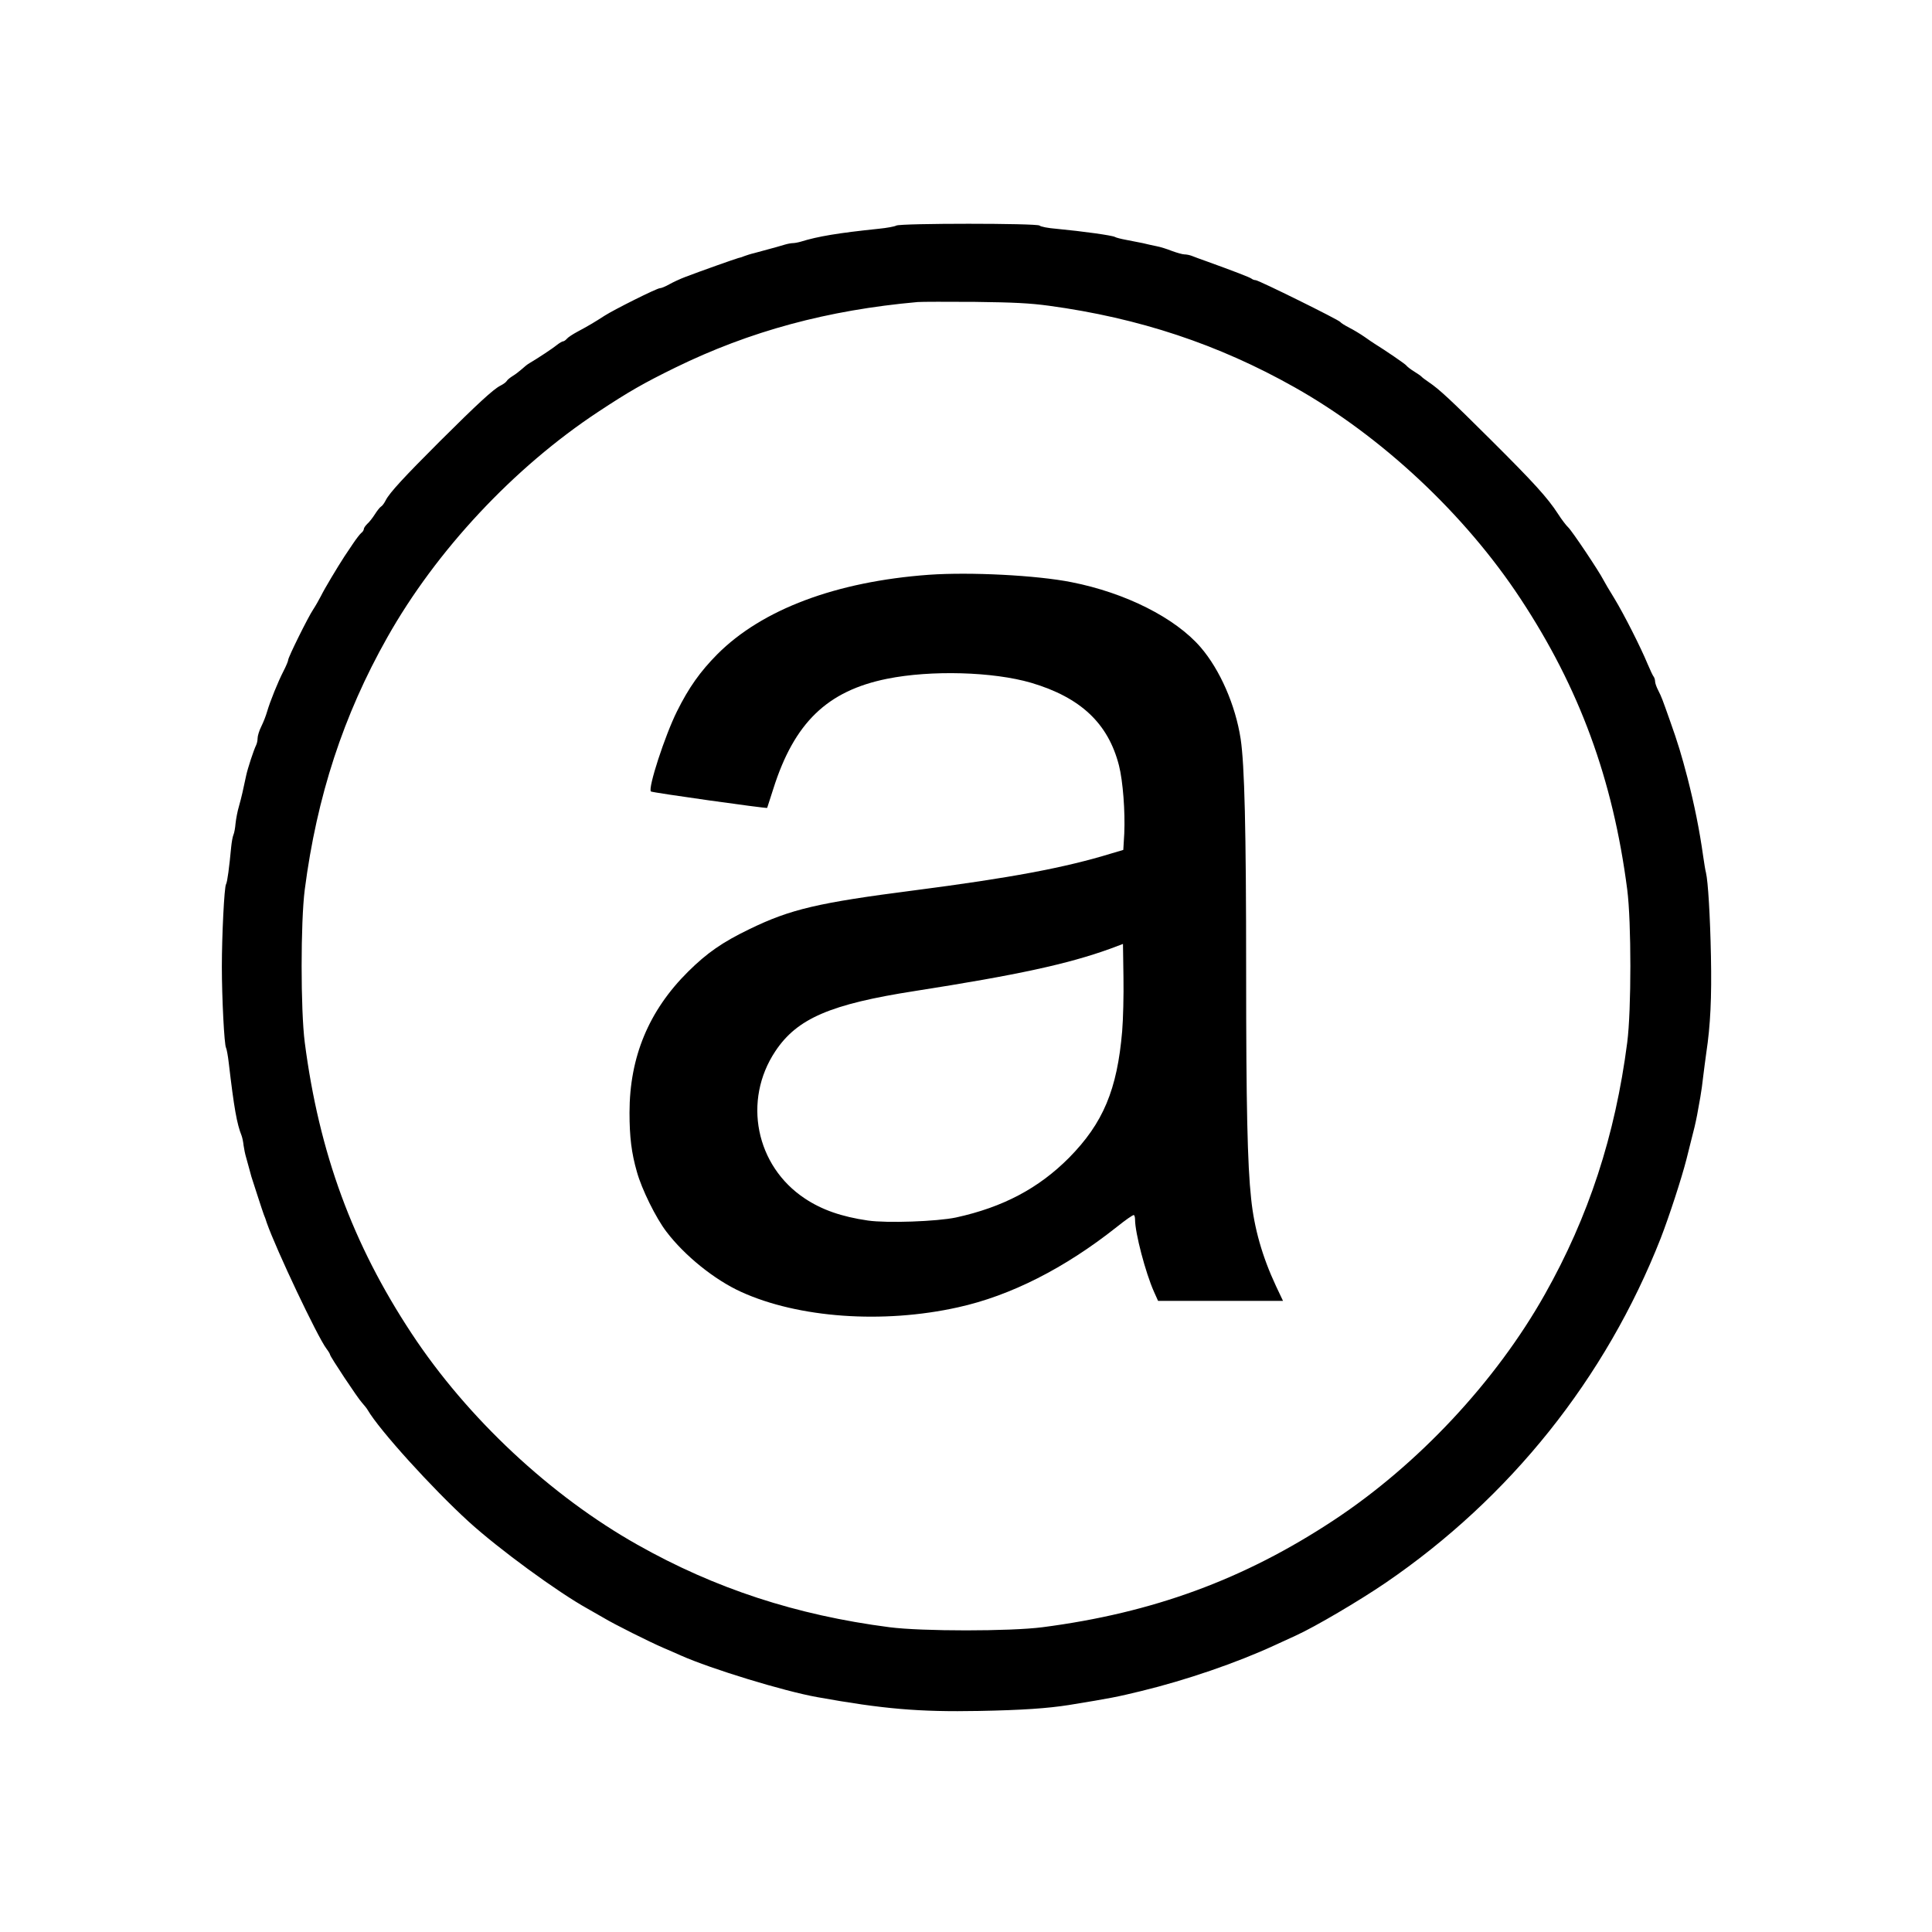
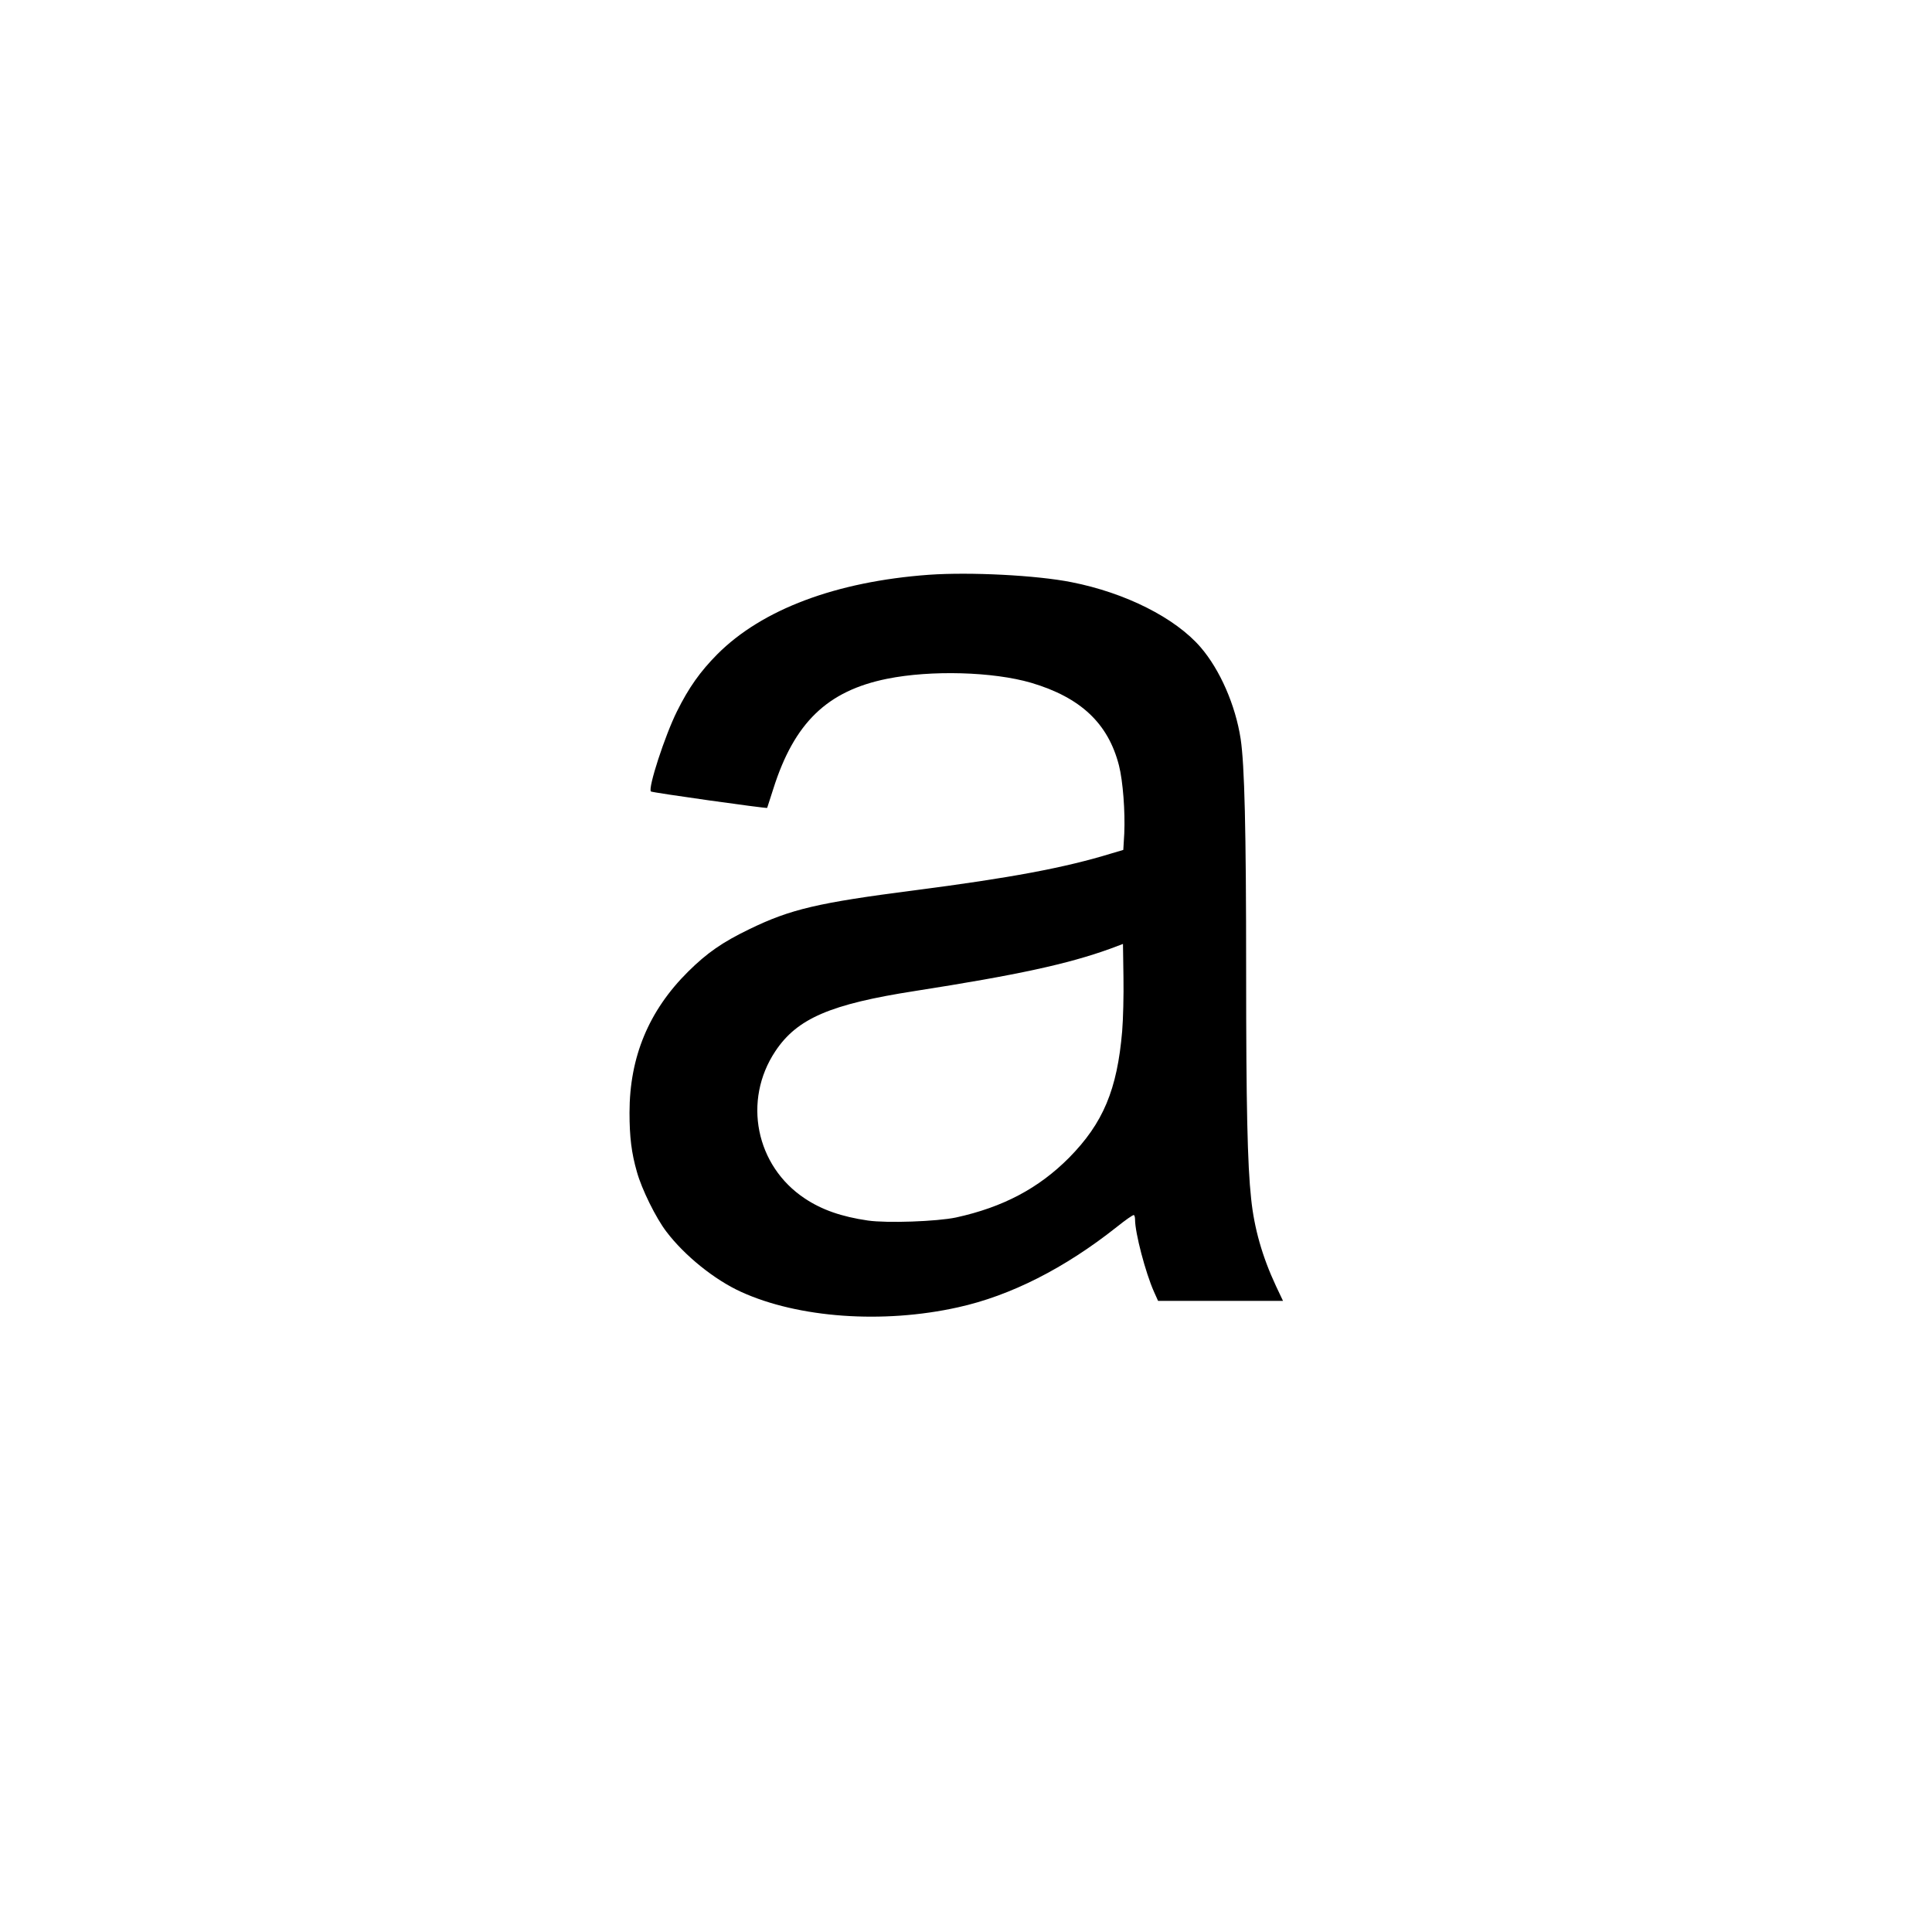
<svg xmlns="http://www.w3.org/2000/svg" version="1.0" width="1200pt" height="1200pt" viewBox="0 0 1200 1200" preserveAspectRatio="xMidYMid meet">
  <g transform="translate(0,1200) scale(0.1,-0.1)" fill="#000000" stroke="none">
-     <path d="M5567 10599 c-10 -6 -59 -15 -110 -20 -250 -26 -377 -47 -483 -80 -17 -5 -39 -9 -49 -9 -10 0 -32 -4 -49 -9 -28 -9 -55 -16 -191 -53 -22 -5 -49 -14 -60 -18 -11 -5 -29 -11 -40 -13 -22 -6 -234 -81 -328 -117 -32 -12 -77 -33 -100 -46 -23 -13 -49 -24 -58 -24 -19 0 -283 -132 -344 -171 -60 -39 -104 -65 -166 -98 -30 -16 -61 -36 -68 -45 -8 -9 -18 -16 -23 -16 -6 0 -23 -10 -38 -22 -24 -20 -119 -83 -172 -114 -11 -6 -31 -22 -46 -36 -15 -13 -40 -33 -57 -43 -16 -10 -34 -24 -38 -32 -4 -7 -22 -20 -40 -29 -43 -22 -141 -112 -375 -345 -221 -221 -312 -319 -336 -366 -9 -18 -22 -36 -30 -40 -7 -4 -24 -26 -38 -48 -14 -22 -35 -49 -47 -59 -11 -11 -21 -25 -21 -31 0 -7 -7 -19 -17 -26 -9 -8 -32 -38 -52 -68 -20 -30 -43 -64 -51 -76 -43 -66 -127 -206 -146 -246 -13 -25 -35 -64 -49 -85 -31 -46 -155 -296 -155 -313 0 -7 -13 -38 -29 -69 -34 -66 -83 -187 -102 -252 -7 -25 -23 -66 -36 -92 -13 -26 -23 -59 -23 -73 0 -14 -4 -33 -9 -43 -15 -30 -53 -146 -62 -189 -20 -94 -28 -131 -44 -188 -10 -33 -19 -82 -22 -110 -2 -27 -8 -59 -13 -70 -5 -11 -11 -45 -14 -75 -12 -127 -24 -219 -32 -232 -11 -16 -26 -318 -26 -513 0 -191 15 -487 26 -503 4 -8 12 -50 17 -95 33 -281 50 -377 80 -452 4 -11 10 -38 12 -60 3 -22 10 -56 16 -75 5 -19 15 -55 22 -80 6 -25 15 -54 19 -65 4 -11 19 -58 34 -105 15 -47 31 -94 35 -105 5 -11 13 -33 18 -50 59 -168 314 -706 370 -781 13 -17 23 -34 23 -38 0 -11 171 -269 198 -298 13 -15 30 -35 36 -46 72 -124 399 -485 628 -694 187 -170 552 -437 738 -540 25 -14 69 -39 98 -56 66 -40 286 -150 372 -187 36 -15 85 -37 110 -48 187 -83 638 -221 845 -258 411 -74 633 -93 1005 -86 268 5 427 16 560 37 264 43 298 50 450 87 276 67 591 175 825 283 50 23 109 50 133 61 121 55 394 216 557 327 775 529 1368 1271 1710 2141 53 137 129 370 160 491 9 36 20 81 25 100 21 80 32 127 41 174 5 28 14 78 20 111 6 33 14 92 18 130 5 39 13 104 19 145 26 172 34 343 29 600 -5 253 -18 466 -31 520 -4 14 -11 59 -17 100 -24 170 -54 317 -98 490 -37 141 -59 215 -109 355 -46 130 -52 147 -72 186 -11 21 -20 46 -20 57 0 10 -4 22 -8 28 -5 5 -22 41 -38 79 -43 104 -146 308 -208 410 -31 50 -61 101 -68 115 -25 50 -196 306 -218 325 -12 11 -41 49 -64 85 -65 100 -150 193 -413 455 -253 252 -323 317 -388 361 -22 15 -42 30 -45 34 -3 4 -24 19 -47 33 -23 14 -44 31 -48 37 -5 8 -129 93 -197 135 -9 5 -37 25 -63 43 -26 18 -69 44 -95 57 -27 14 -51 29 -55 35 -8 13 -508 260 -526 260 -8 0 -19 4 -25 9 -9 8 -119 50 -274 106 -41 14 -85 31 -98 36 -13 5 -33 9 -45 9 -12 0 -47 10 -77 21 -30 12 -74 26 -97 30 -24 5 -62 13 -85 19 -24 5 -70 14 -102 20 -33 6 -64 14 -70 18 -17 10 -197 35 -364 51 -51 4 -98 13 -105 20 -15 15 -864 15 -890 0z m948 -498 c560 -76 1053 -240 1525 -506 540 -304 1057 -787 1403 -1312 367 -556 575 -1122 664 -1808 26 -201 26 -749 0 -950 -75 -579 -240 -1083 -512 -1565 -304 -540 -787 -1057 -1312 -1403 -556 -367 -1122 -575 -1808 -664 -201 -26 -749 -26 -950 0 -579 75 -1083 240 -1565 512 -540 304 -1057 787 -1403 1312 -367 556 -575 1122 -664 1808 -26 201 -26 749 0 950 75 579 240 1083 512 1565 304 540 787 1057 1312 1403 188 124 278 176 478 274 462 226 945 357 1505 407 25 2 185 2 355 1 243 -3 342 -8 460 -24z" />
    <path d="M5770 8430 c-577 -42 -1037 -215 -1315 -494 -106 -107 -177 -207 -250 -354 -75 -150 -182 -479 -162 -498 7 -7 718 -107 722 -102 1 2 18 55 38 118 130 411 335 609 707 684 273 55 659 44 895 -25 307 -91 478 -252 545 -513 25 -98 39 -288 33 -423 l-6 -102 -71 -21 c-296 -91 -632 -153 -1226 -230 -598 -77 -770 -117 -1025 -241 -168 -81 -264 -148 -381 -264 -244 -242 -364 -530 -364 -876 0 -150 12 -250 46 -368 30 -108 118 -286 183 -371 113 -149 299 -299 464 -374 355 -162 881 -200 1347 -96 327 72 663 243 985 498 55 44 103 78 108 75 4 -2 7 -15 7 -28 0 -83 65 -330 117 -447 l26 -58 388 0 388 0 -44 93 c-85 182 -135 358 -154 542 -23 211 -31 580 -31 1410 0 893 -10 1283 -34 1445 -32 210 -129 431 -249 570 -157 182 -466 338 -802 404 -216 43 -629 64 -885 46z m1200 -2835 c-31 -363 -118 -571 -330 -786 -189 -190 -410 -307 -702 -371 -119 -25 -428 -36 -547 -19 -165 24 -287 67 -392 137 -305 202 -387 609 -183 915 135 203 341 292 869 374 633 99 947 167 1210 262 l80 30 3 -206 c2 -113 -2 -264 -8 -336z" />
  </g>
</svg>